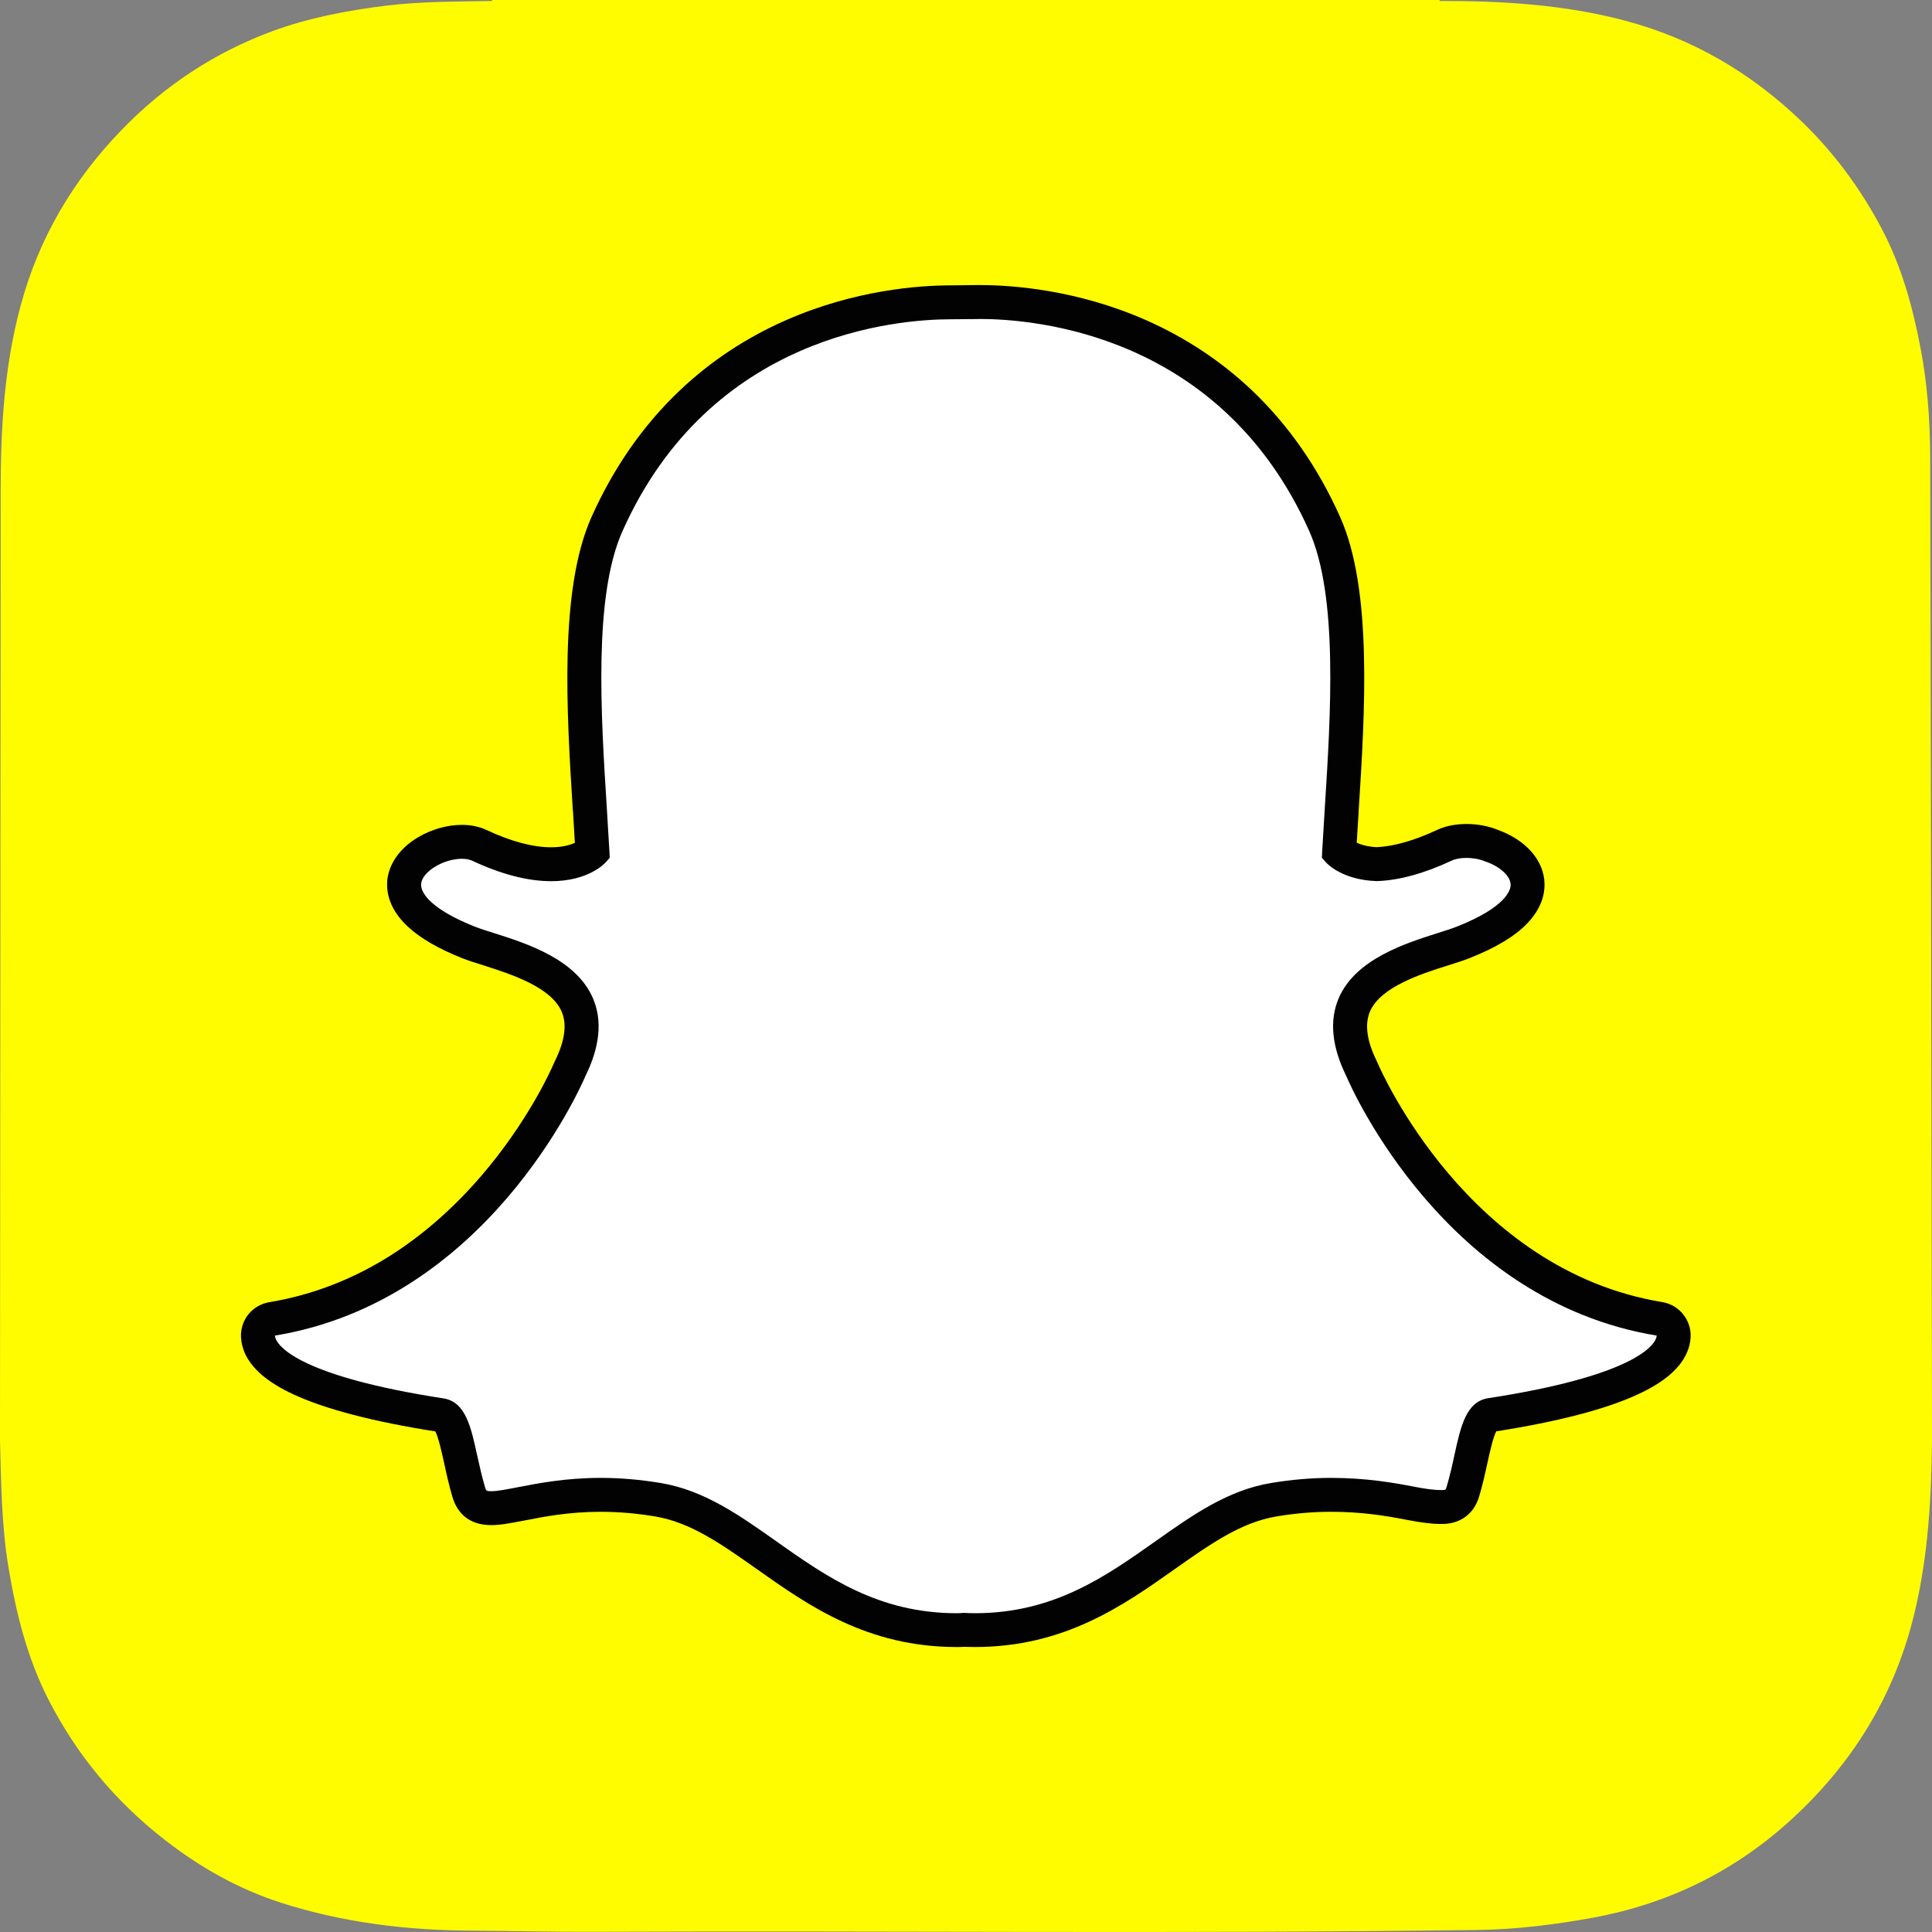
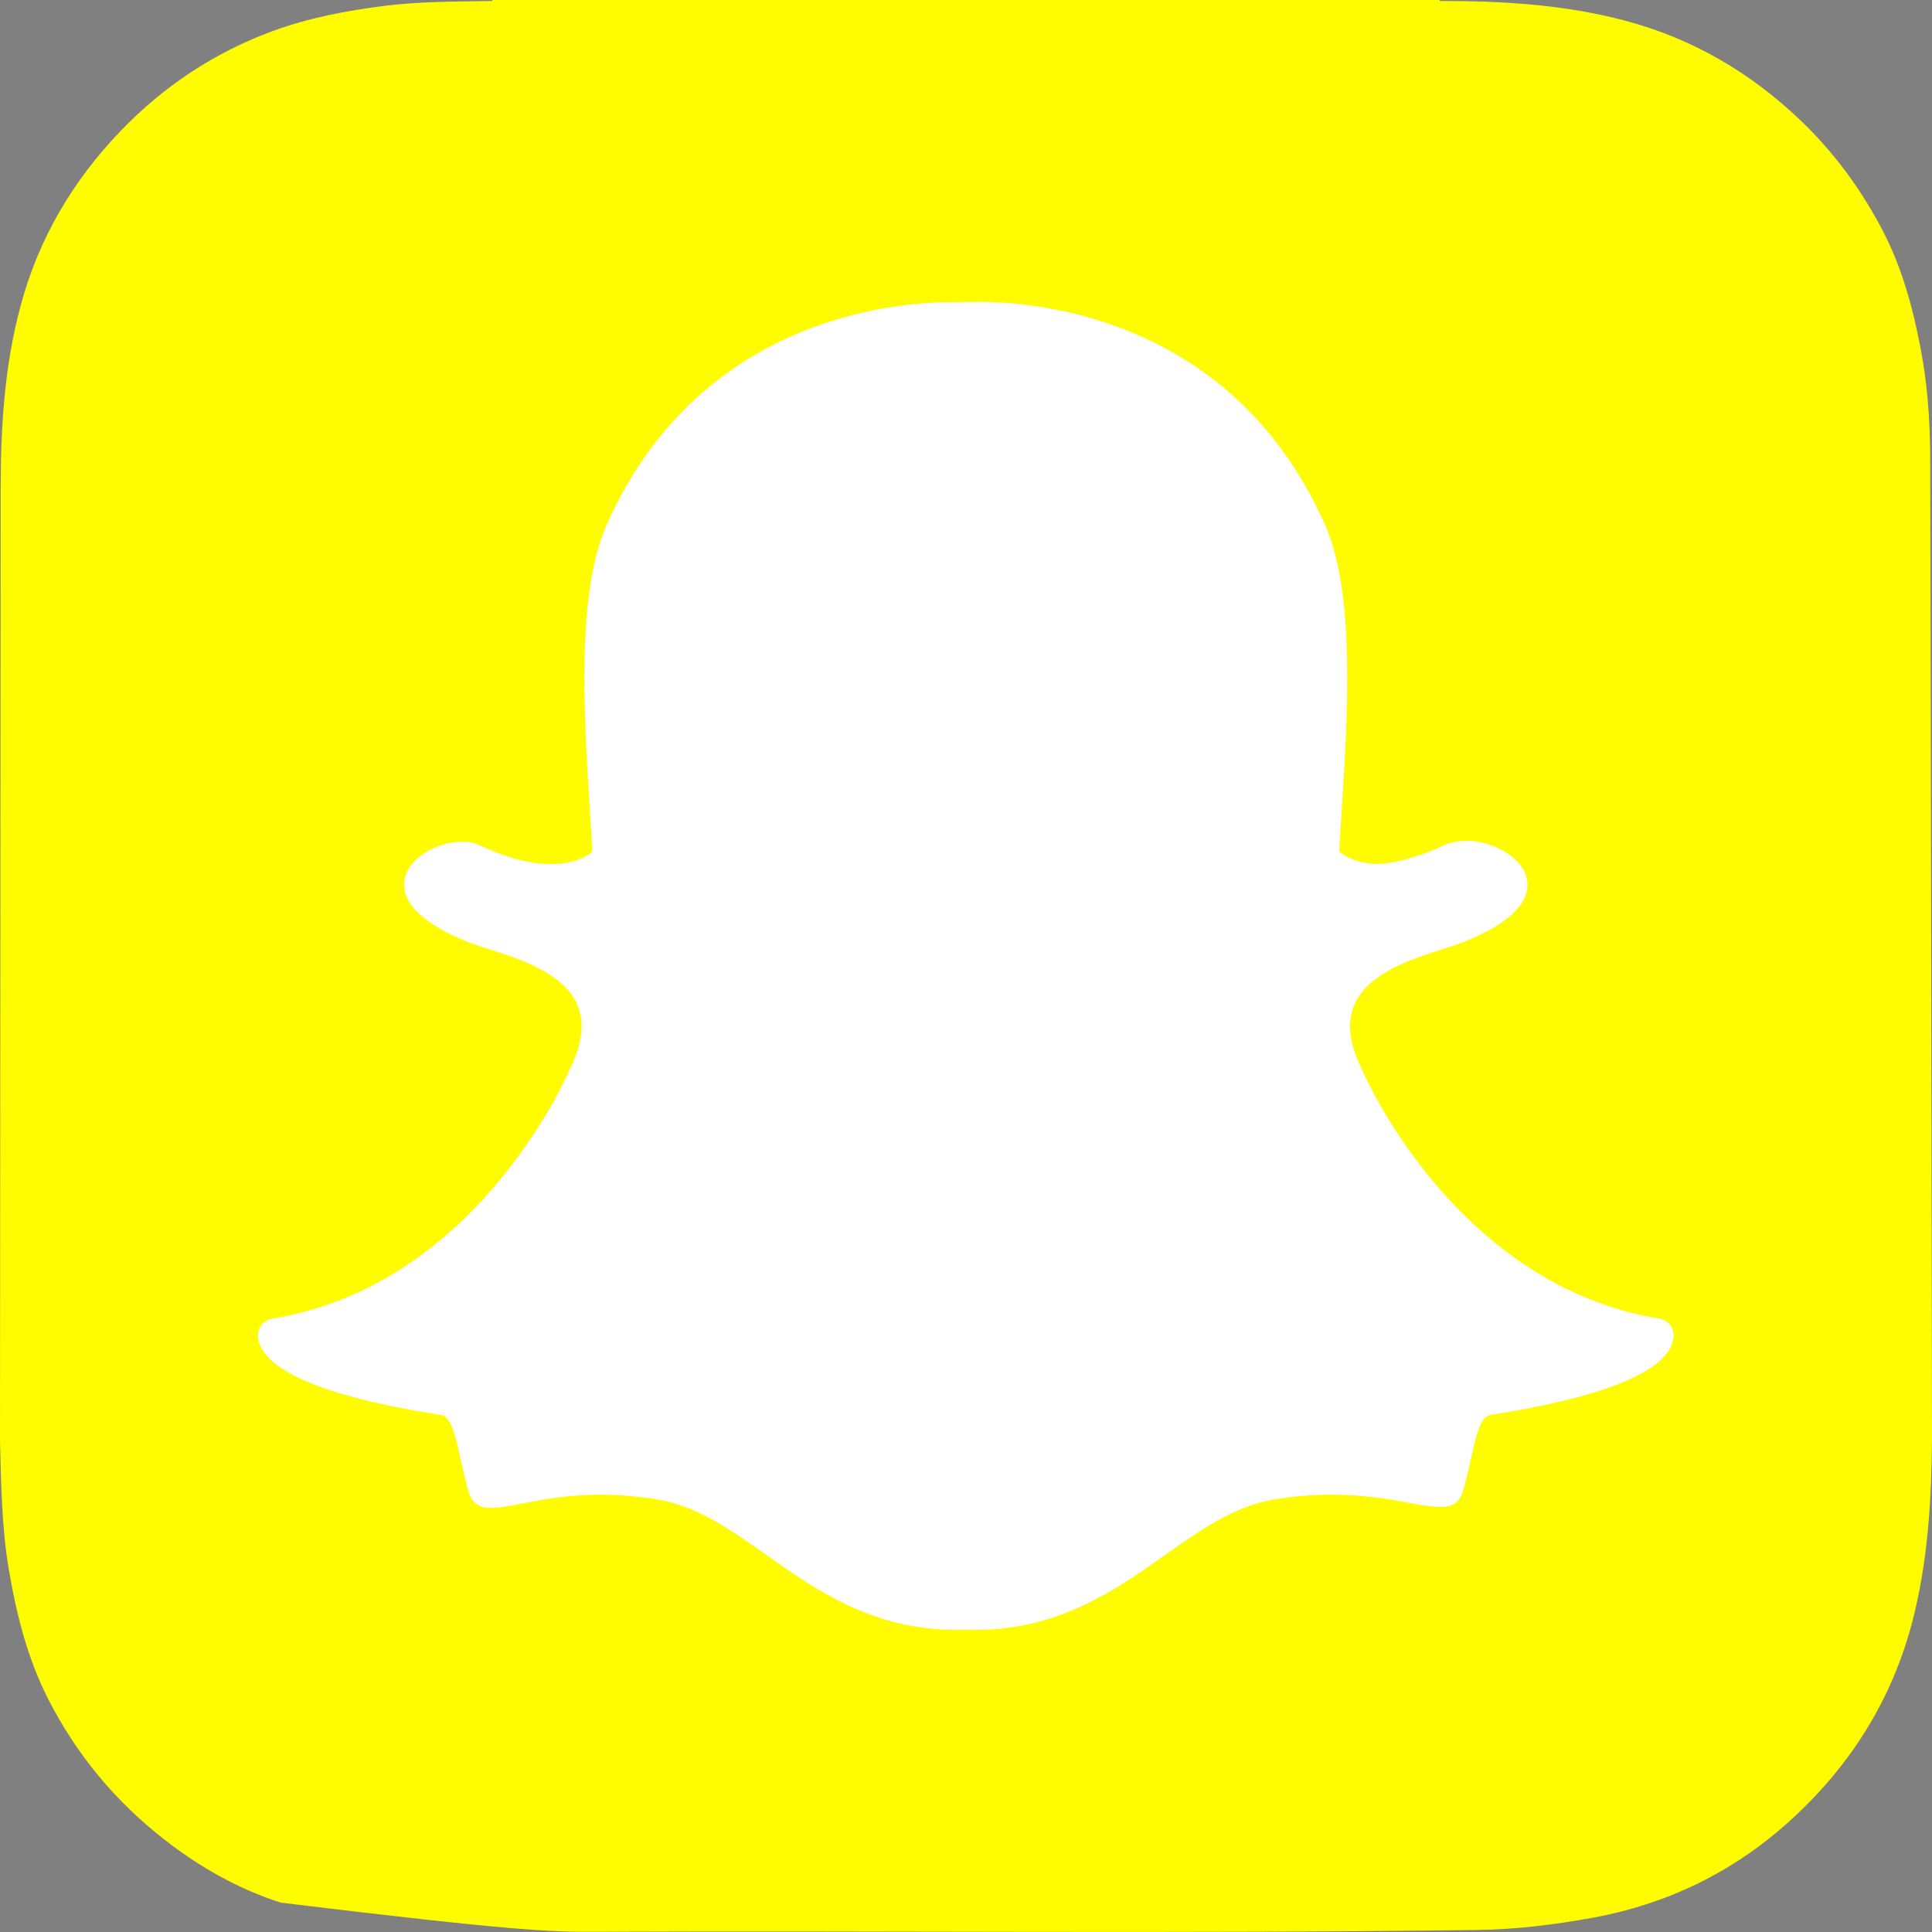
<svg xmlns="http://www.w3.org/2000/svg" width="20" height="20" viewBox="0 0 20 20" fill="none">
  <rect x="0" y="0" width="20" height="20" fill="#808080" stroke="none" />
  <g clip-path="url(#clip0_3522_565)">
-     <path d="M0 14.913V14.914C0.012 15.357 0.016 15.804 0.091 16.245C0.17 16.712 0.284 17.167 0.5 17.591C0.793 18.164 1.195 18.649 1.703 19.044C2.067 19.328 2.465 19.554 2.906 19.696C3.549 19.903 4.212 19.983 4.885 19.986C5.304 19.989 5.724 20 6.143 19.998C9.192 19.985 12.242 20.02 15.291 19.979C15.695 19.974 16.093 19.924 16.49 19.852C17.252 19.712 17.924 19.388 18.5 18.875C19.17 18.277 19.623 17.546 19.827 16.663C19.961 16.086 19.994 15.5 20 14.913V14.795C20 14.75 19.983 4.812 19.981 4.681C19.977 4.32 19.95 3.962 19.882 3.607C19.8 3.174 19.684 2.753 19.476 2.361C19.257 1.948 18.983 1.576 18.644 1.251C18.124 0.753 17.525 0.401 16.827 0.215C16.196 0.047 15.553 0.009 14.905 0.01C14.904 0.01 14.902 0.003 14.902 0H5.095C5.095 0.003 5.095 0.007 5.095 0.01C4.727 0.017 4.359 0.014 3.993 0.059C3.592 0.109 3.195 0.184 2.816 0.324C2.219 0.545 1.699 0.889 1.256 1.348C0.754 1.868 0.399 2.47 0.212 3.17C0.044 3.795 0.007 4.433 0.007 5.075" fill="#FFFC00" />
+     <path d="M0 14.913V14.914C0.012 15.357 0.016 15.804 0.091 16.245C0.17 16.712 0.284 17.167 0.5 17.591C0.793 18.164 1.195 18.649 1.703 19.044C2.067 19.328 2.465 19.554 2.906 19.696C5.304 19.989 5.724 20 6.143 19.998C9.192 19.985 12.242 20.02 15.291 19.979C15.695 19.974 16.093 19.924 16.49 19.852C17.252 19.712 17.924 19.388 18.5 18.875C19.17 18.277 19.623 17.546 19.827 16.663C19.961 16.086 19.994 15.5 20 14.913V14.795C20 14.75 19.983 4.812 19.981 4.681C19.977 4.32 19.95 3.962 19.882 3.607C19.8 3.174 19.684 2.753 19.476 2.361C19.257 1.948 18.983 1.576 18.644 1.251C18.124 0.753 17.525 0.401 16.827 0.215C16.196 0.047 15.553 0.009 14.905 0.01C14.904 0.01 14.902 0.003 14.902 0H5.095C5.095 0.003 5.095 0.007 5.095 0.01C4.727 0.017 4.359 0.014 3.993 0.059C3.592 0.109 3.195 0.184 2.816 0.324C2.219 0.545 1.699 0.889 1.256 1.348C0.754 1.868 0.399 2.47 0.212 3.17C0.044 3.795 0.007 4.433 0.007 5.075" fill="#FFFC00" />
    <path d="M10.09 16.873C10.049 16.873 10.009 16.872 9.979 16.87C9.955 16.872 9.93 16.873 9.906 16.873C9.033 16.873 8.449 16.461 7.934 16.097C7.565 15.837 7.217 15.591 6.81 15.523C6.609 15.49 6.41 15.473 6.218 15.473C5.871 15.473 5.597 15.527 5.397 15.566C5.274 15.59 5.167 15.61 5.085 15.61C4.999 15.61 4.895 15.591 4.851 15.443C4.817 15.326 4.792 15.212 4.768 15.103C4.709 14.83 4.665 14.663 4.563 14.647C3.468 14.479 2.822 14.23 2.693 13.929C2.68 13.899 2.672 13.867 2.67 13.834C2.668 13.791 2.681 13.748 2.709 13.714C2.736 13.681 2.774 13.658 2.817 13.651C3.686 13.508 4.459 13.049 5.114 12.286C5.622 11.696 5.871 11.132 5.898 11.069C5.899 11.066 5.9 11.063 5.902 11.061C6.028 10.805 6.053 10.584 5.977 10.403C5.836 10.071 5.369 9.923 5.06 9.825C4.983 9.801 4.91 9.778 4.852 9.755C4.578 9.647 4.128 9.418 4.188 9.103C4.231 8.873 4.536 8.713 4.782 8.713C4.85 8.713 4.91 8.725 4.961 8.749C5.239 8.879 5.489 8.945 5.704 8.945C5.972 8.945 6.101 8.843 6.132 8.814C6.124 8.668 6.115 8.522 6.106 8.377C6.043 7.379 5.965 6.137 6.283 5.425C7.234 3.294 9.252 3.128 9.847 3.128C9.946 3.127 10.044 3.126 10.142 3.125C10.739 3.125 12.761 3.291 13.713 5.424C14.031 6.136 13.953 7.379 13.89 8.378L13.887 8.426C13.878 8.561 13.87 8.69 13.863 8.814C13.893 8.841 14.011 8.934 14.252 8.944C14.457 8.936 14.692 8.87 14.951 8.749C15.032 8.711 15.12 8.704 15.181 8.704C15.272 8.704 15.365 8.721 15.442 8.753L15.446 8.755C15.666 8.833 15.81 8.989 15.813 9.153C15.816 9.306 15.703 9.534 15.143 9.755C15.086 9.777 15.013 9.801 14.936 9.825C14.627 9.923 14.16 10.071 14.019 10.403C13.943 10.583 13.968 10.805 14.094 11.06C14.095 11.063 14.097 11.066 14.098 11.069C14.137 11.16 15.078 13.305 17.179 13.651C17.221 13.658 17.26 13.681 17.287 13.714C17.314 13.748 17.328 13.791 17.326 13.834C17.323 13.867 17.316 13.899 17.302 13.93C17.174 14.229 16.528 14.477 15.433 14.646C15.33 14.662 15.287 14.828 15.228 15.1C15.203 15.212 15.178 15.322 15.144 15.437C15.112 15.546 15.042 15.599 14.928 15.599H14.911C14.836 15.599 14.732 15.586 14.599 15.56C14.368 15.515 14.108 15.473 13.778 15.473C13.586 15.473 13.386 15.49 13.186 15.523C12.779 15.591 12.431 15.836 12.062 16.096C11.546 16.461 10.963 16.873 10.09 16.873Z" fill="white" />
-     <path d="M10.142 3.302C10.704 3.302 12.64 3.453 13.553 5.497C13.853 6.17 13.776 7.389 13.714 8.368C13.705 8.524 13.695 8.674 13.687 8.818L13.684 8.88L13.725 8.926C13.742 8.945 13.898 9.108 14.246 9.121L14.251 9.121L14.257 9.121C14.487 9.113 14.745 9.041 15.026 8.91C15.068 8.89 15.123 8.881 15.181 8.881C15.247 8.881 15.318 8.893 15.376 8.918L15.385 8.921C15.532 8.973 15.636 9.07 15.638 9.158C15.639 9.208 15.601 9.387 15.079 9.593C15.028 9.613 14.961 9.635 14.883 9.659C14.543 9.767 14.03 9.93 13.857 10.336C13.76 10.566 13.787 10.836 13.937 11.14C13.998 11.284 14.968 13.467 17.15 13.826C17.149 13.838 17.146 13.85 17.141 13.861C17.104 13.948 16.869 14.249 15.406 14.474C15.177 14.509 15.121 14.766 15.056 15.064C15.033 15.171 15.009 15.278 14.976 15.389C14.966 15.423 14.964 15.425 14.928 15.425H14.911C14.846 15.425 14.748 15.412 14.633 15.389C14.425 15.349 14.142 15.299 13.778 15.299C13.576 15.299 13.367 15.317 13.158 15.352C12.71 15.426 12.346 15.683 11.96 15.956C11.443 16.321 10.907 16.7 10.091 16.7C10.055 16.7 10.02 16.698 9.985 16.697L9.976 16.696L9.967 16.697C9.947 16.699 9.927 16.7 9.906 16.7C9.09 16.7 8.554 16.321 8.037 15.956C7.651 15.683 7.287 15.426 6.839 15.352C6.63 15.317 6.421 15.299 6.218 15.299C5.855 15.299 5.571 15.355 5.364 15.395C5.249 15.417 5.151 15.437 5.086 15.437C5.033 15.437 5.032 15.433 5.021 15.395C4.988 15.284 4.964 15.174 4.94 15.067C4.875 14.769 4.819 14.511 4.59 14.476C3.127 14.25 2.892 13.949 2.855 13.862C2.85 13.851 2.847 13.838 2.846 13.826C5.029 13.467 5.998 11.284 6.06 11.14C6.21 10.836 6.237 10.566 6.139 10.336C5.966 9.93 5.453 9.767 5.113 9.659C5.035 9.635 4.968 9.613 4.917 9.593C4.476 9.419 4.341 9.244 4.361 9.138C4.384 9.015 4.597 8.89 4.782 8.89C4.824 8.89 4.861 8.897 4.888 8.91C5.189 9.051 5.464 9.122 5.705 9.122C6.084 9.122 6.253 8.946 6.271 8.926L6.312 8.88L6.309 8.819C6.301 8.675 6.292 8.524 6.282 8.369C6.22 7.39 6.143 6.171 6.444 5.498C7.353 3.462 9.279 3.305 9.848 3.305C9.862 3.305 10.109 3.303 10.109 3.303C10.119 3.303 10.13 3.302 10.142 3.302ZM10.142 2.951H10.142C10.129 2.951 10.117 2.951 10.105 2.951L9.847 2.954C9.514 2.954 8.847 3.001 8.131 3.317C7.722 3.497 7.354 3.741 7.037 4.042C6.659 4.4 6.351 4.842 6.122 5.355C5.787 6.107 5.866 7.372 5.93 8.39L5.931 8.391C5.938 8.5 5.945 8.614 5.951 8.725C5.902 8.747 5.822 8.771 5.705 8.771C5.516 8.771 5.291 8.711 5.036 8.592C4.961 8.557 4.876 8.539 4.782 8.539C4.63 8.539 4.471 8.584 4.332 8.665C4.158 8.767 4.046 8.912 4.015 9.072C3.995 9.178 3.996 9.387 4.229 9.599C4.357 9.716 4.545 9.824 4.787 9.92C4.851 9.945 4.927 9.969 5.007 9.994C5.285 10.083 5.705 10.216 5.815 10.474C5.871 10.605 5.847 10.777 5.744 10.985C5.741 10.99 5.739 10.996 5.736 11.002C5.711 11.062 5.472 11.603 4.981 12.174C4.702 12.498 4.395 12.769 4.069 12.98C3.671 13.237 3.24 13.405 2.789 13.48C2.703 13.494 2.626 13.539 2.571 13.606C2.517 13.674 2.49 13.759 2.495 13.846C2.498 13.898 2.51 13.949 2.531 13.999L2.531 14C2.603 14.167 2.769 14.31 3.039 14.435C3.37 14.588 3.863 14.717 4.507 14.818C4.539 14.88 4.573 15.035 4.597 15.142C4.621 15.255 4.647 15.371 4.683 15.494C4.722 15.628 4.824 15.788 5.085 15.788C5.185 15.788 5.299 15.765 5.43 15.74C5.624 15.702 5.888 15.65 6.218 15.65C6.401 15.65 6.59 15.666 6.781 15.698C7.149 15.759 7.466 15.983 7.833 16.242C8.369 16.621 8.977 17.05 9.906 17.05C9.931 17.05 9.956 17.05 9.981 17.048C10.012 17.049 10.05 17.05 10.09 17.05C11.019 17.05 11.627 16.621 12.163 16.242L12.164 16.241C12.531 15.983 12.847 15.759 13.215 15.698C13.406 15.666 13.595 15.65 13.778 15.65C14.093 15.65 14.343 15.69 14.566 15.734C14.711 15.762 14.824 15.776 14.911 15.776L14.919 15.776H14.928C15.119 15.776 15.26 15.671 15.313 15.488C15.349 15.367 15.374 15.254 15.399 15.139C15.421 15.039 15.456 14.879 15.489 14.817C16.133 14.716 16.626 14.587 16.956 14.434C17.226 14.309 17.392 14.167 17.464 14C17.486 13.95 17.498 13.898 17.501 13.845C17.506 13.759 17.479 13.674 17.424 13.606C17.37 13.538 17.293 13.493 17.207 13.479C15.201 13.149 14.297 11.089 14.26 11.002C14.257 10.996 14.255 10.99 14.252 10.984C14.149 10.776 14.126 10.604 14.181 10.473C14.29 10.216 14.711 10.082 14.989 9.994C15.069 9.969 15.145 9.945 15.209 9.92C15.482 9.812 15.678 9.695 15.807 9.562C15.961 9.403 15.991 9.251 15.989 9.151C15.985 8.911 15.8 8.697 15.508 8.592C15.409 8.551 15.296 8.53 15.181 8.53C15.103 8.53 14.987 8.54 14.877 8.591C14.643 8.701 14.432 8.761 14.252 8.77C14.156 8.765 14.088 8.744 14.045 8.724C14.05 8.63 14.056 8.534 14.063 8.433L14.065 8.39C14.13 7.372 14.209 6.106 13.874 5.354C13.644 4.839 13.335 4.396 12.956 4.037C12.638 3.736 12.268 3.492 11.857 3.311C11.142 2.998 10.476 2.951 10.142 2.951Z" fill="#020202" />
  </g>
  <defs>
    <clipPath id="clip0_3522_565">
      <rect width="20" height="20" fill="white" />
    </clipPath>
  </defs>
</svg>